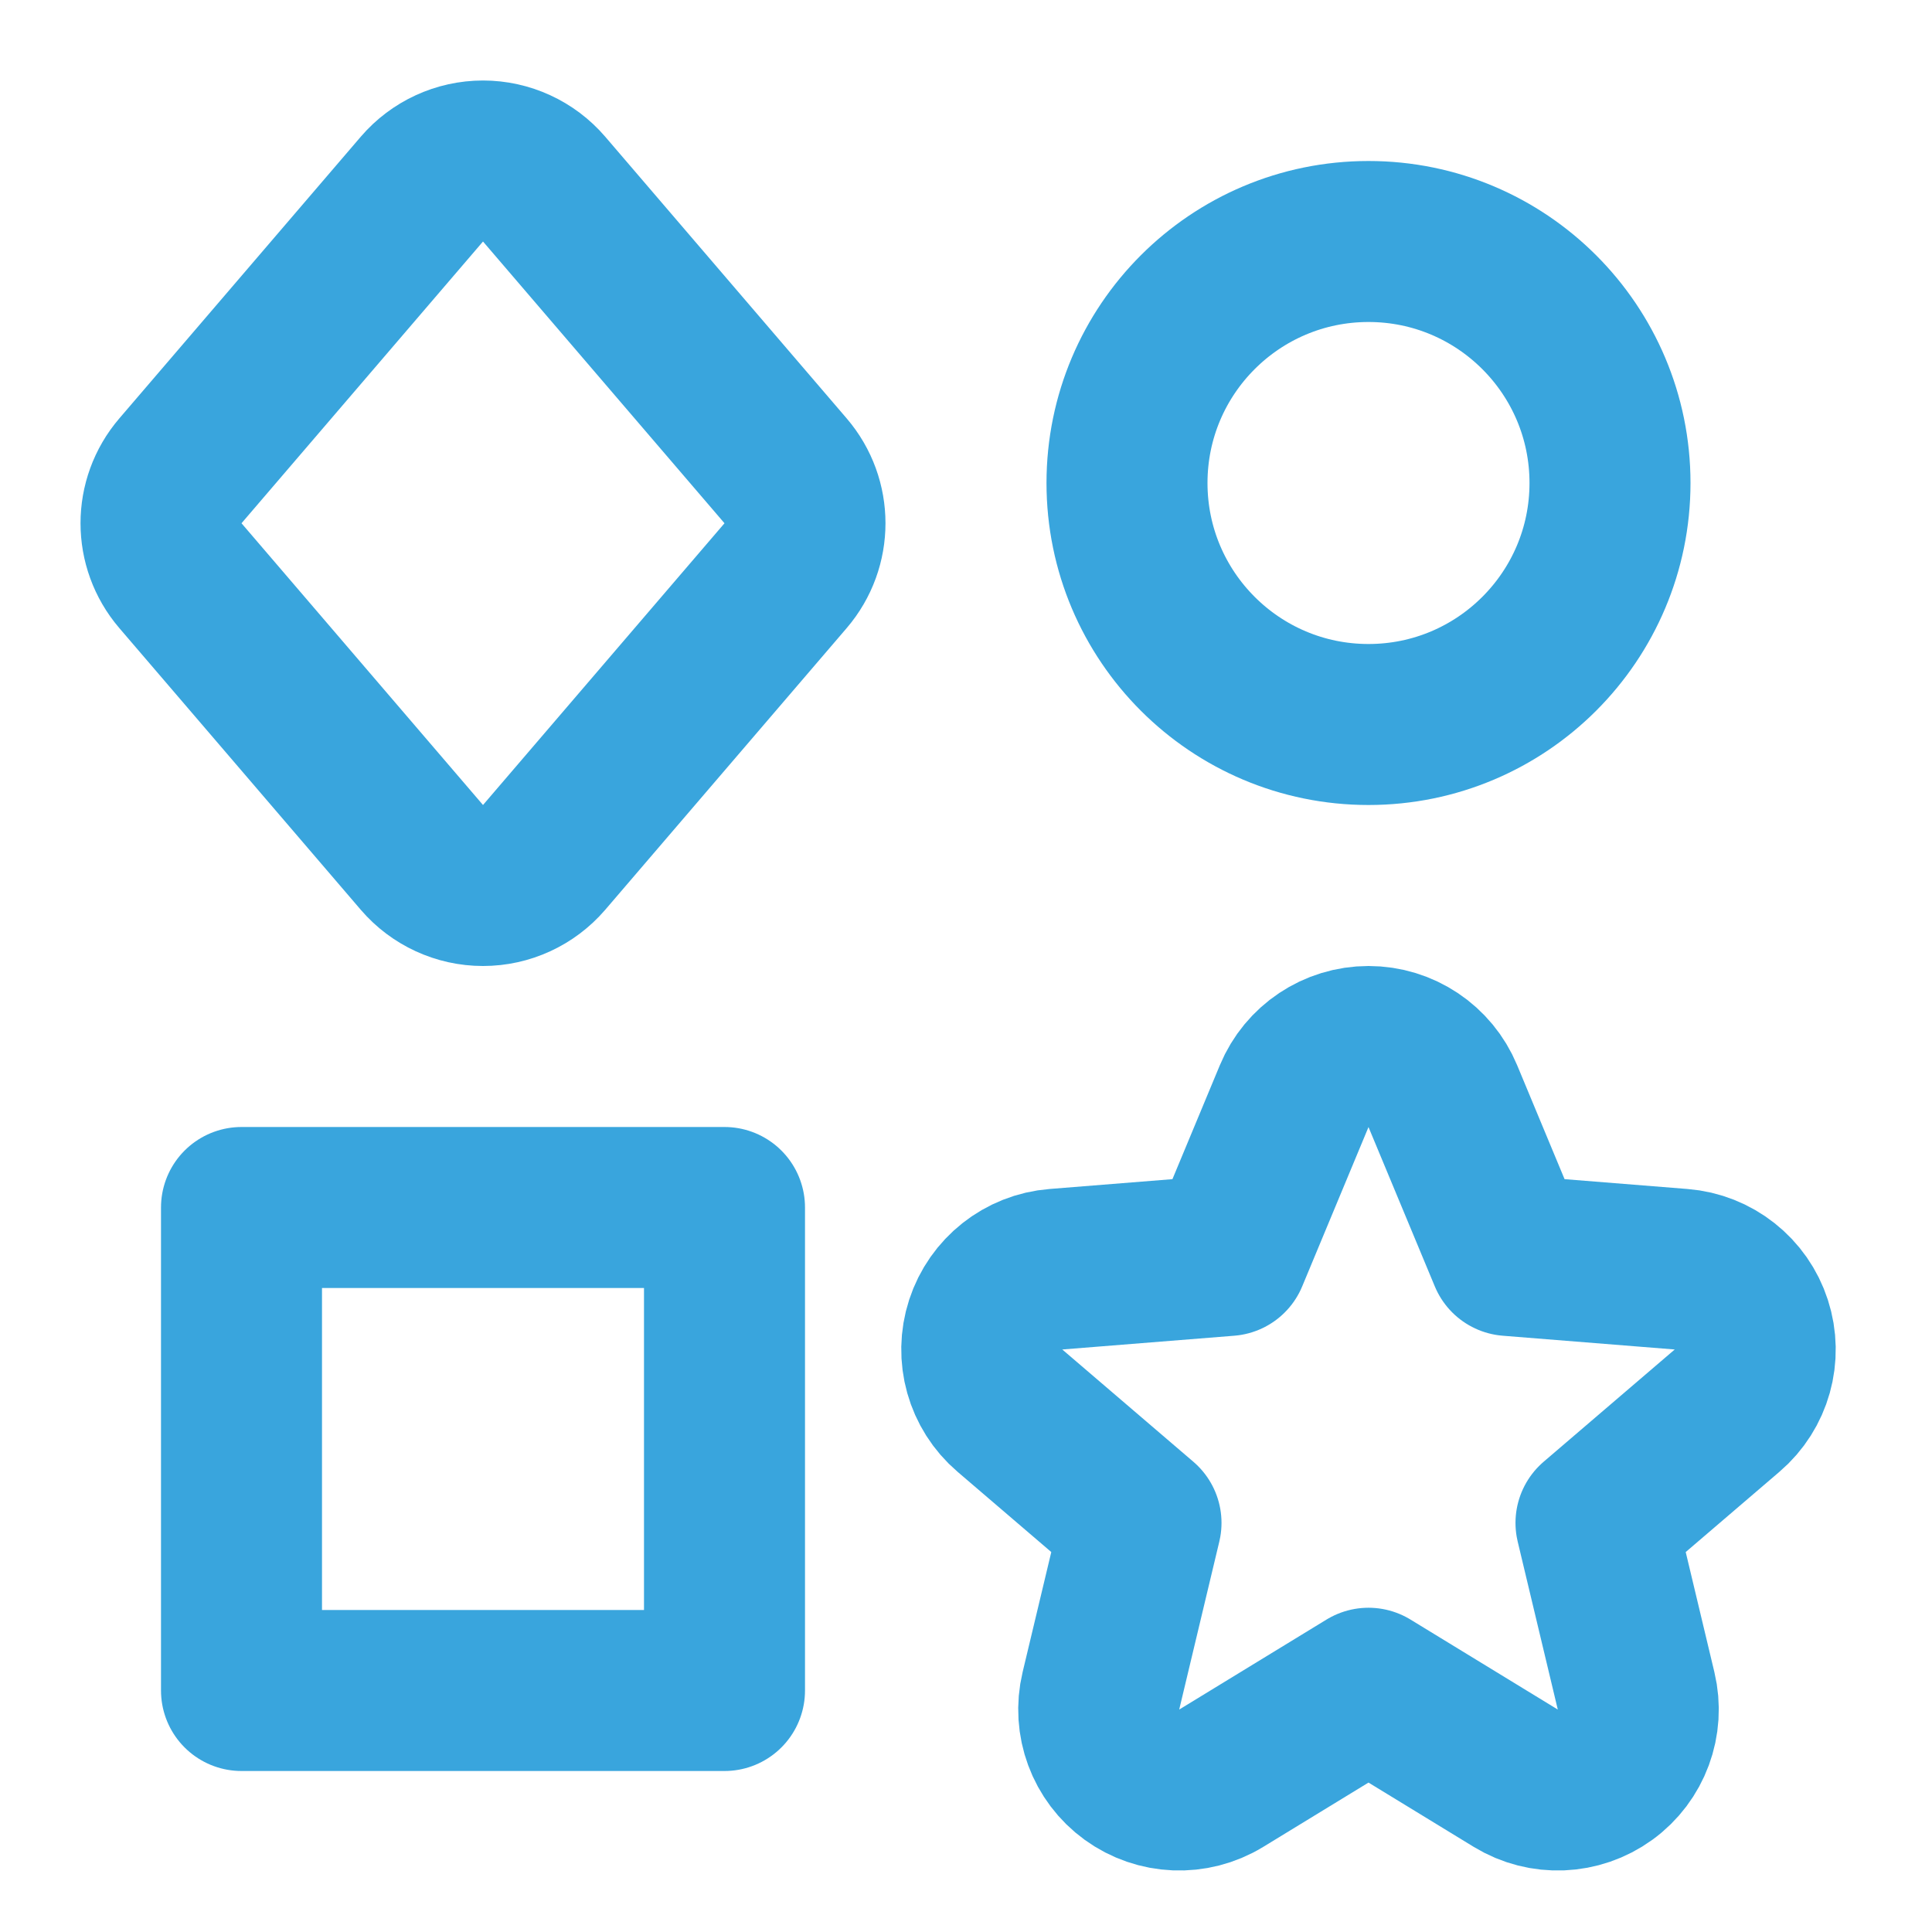
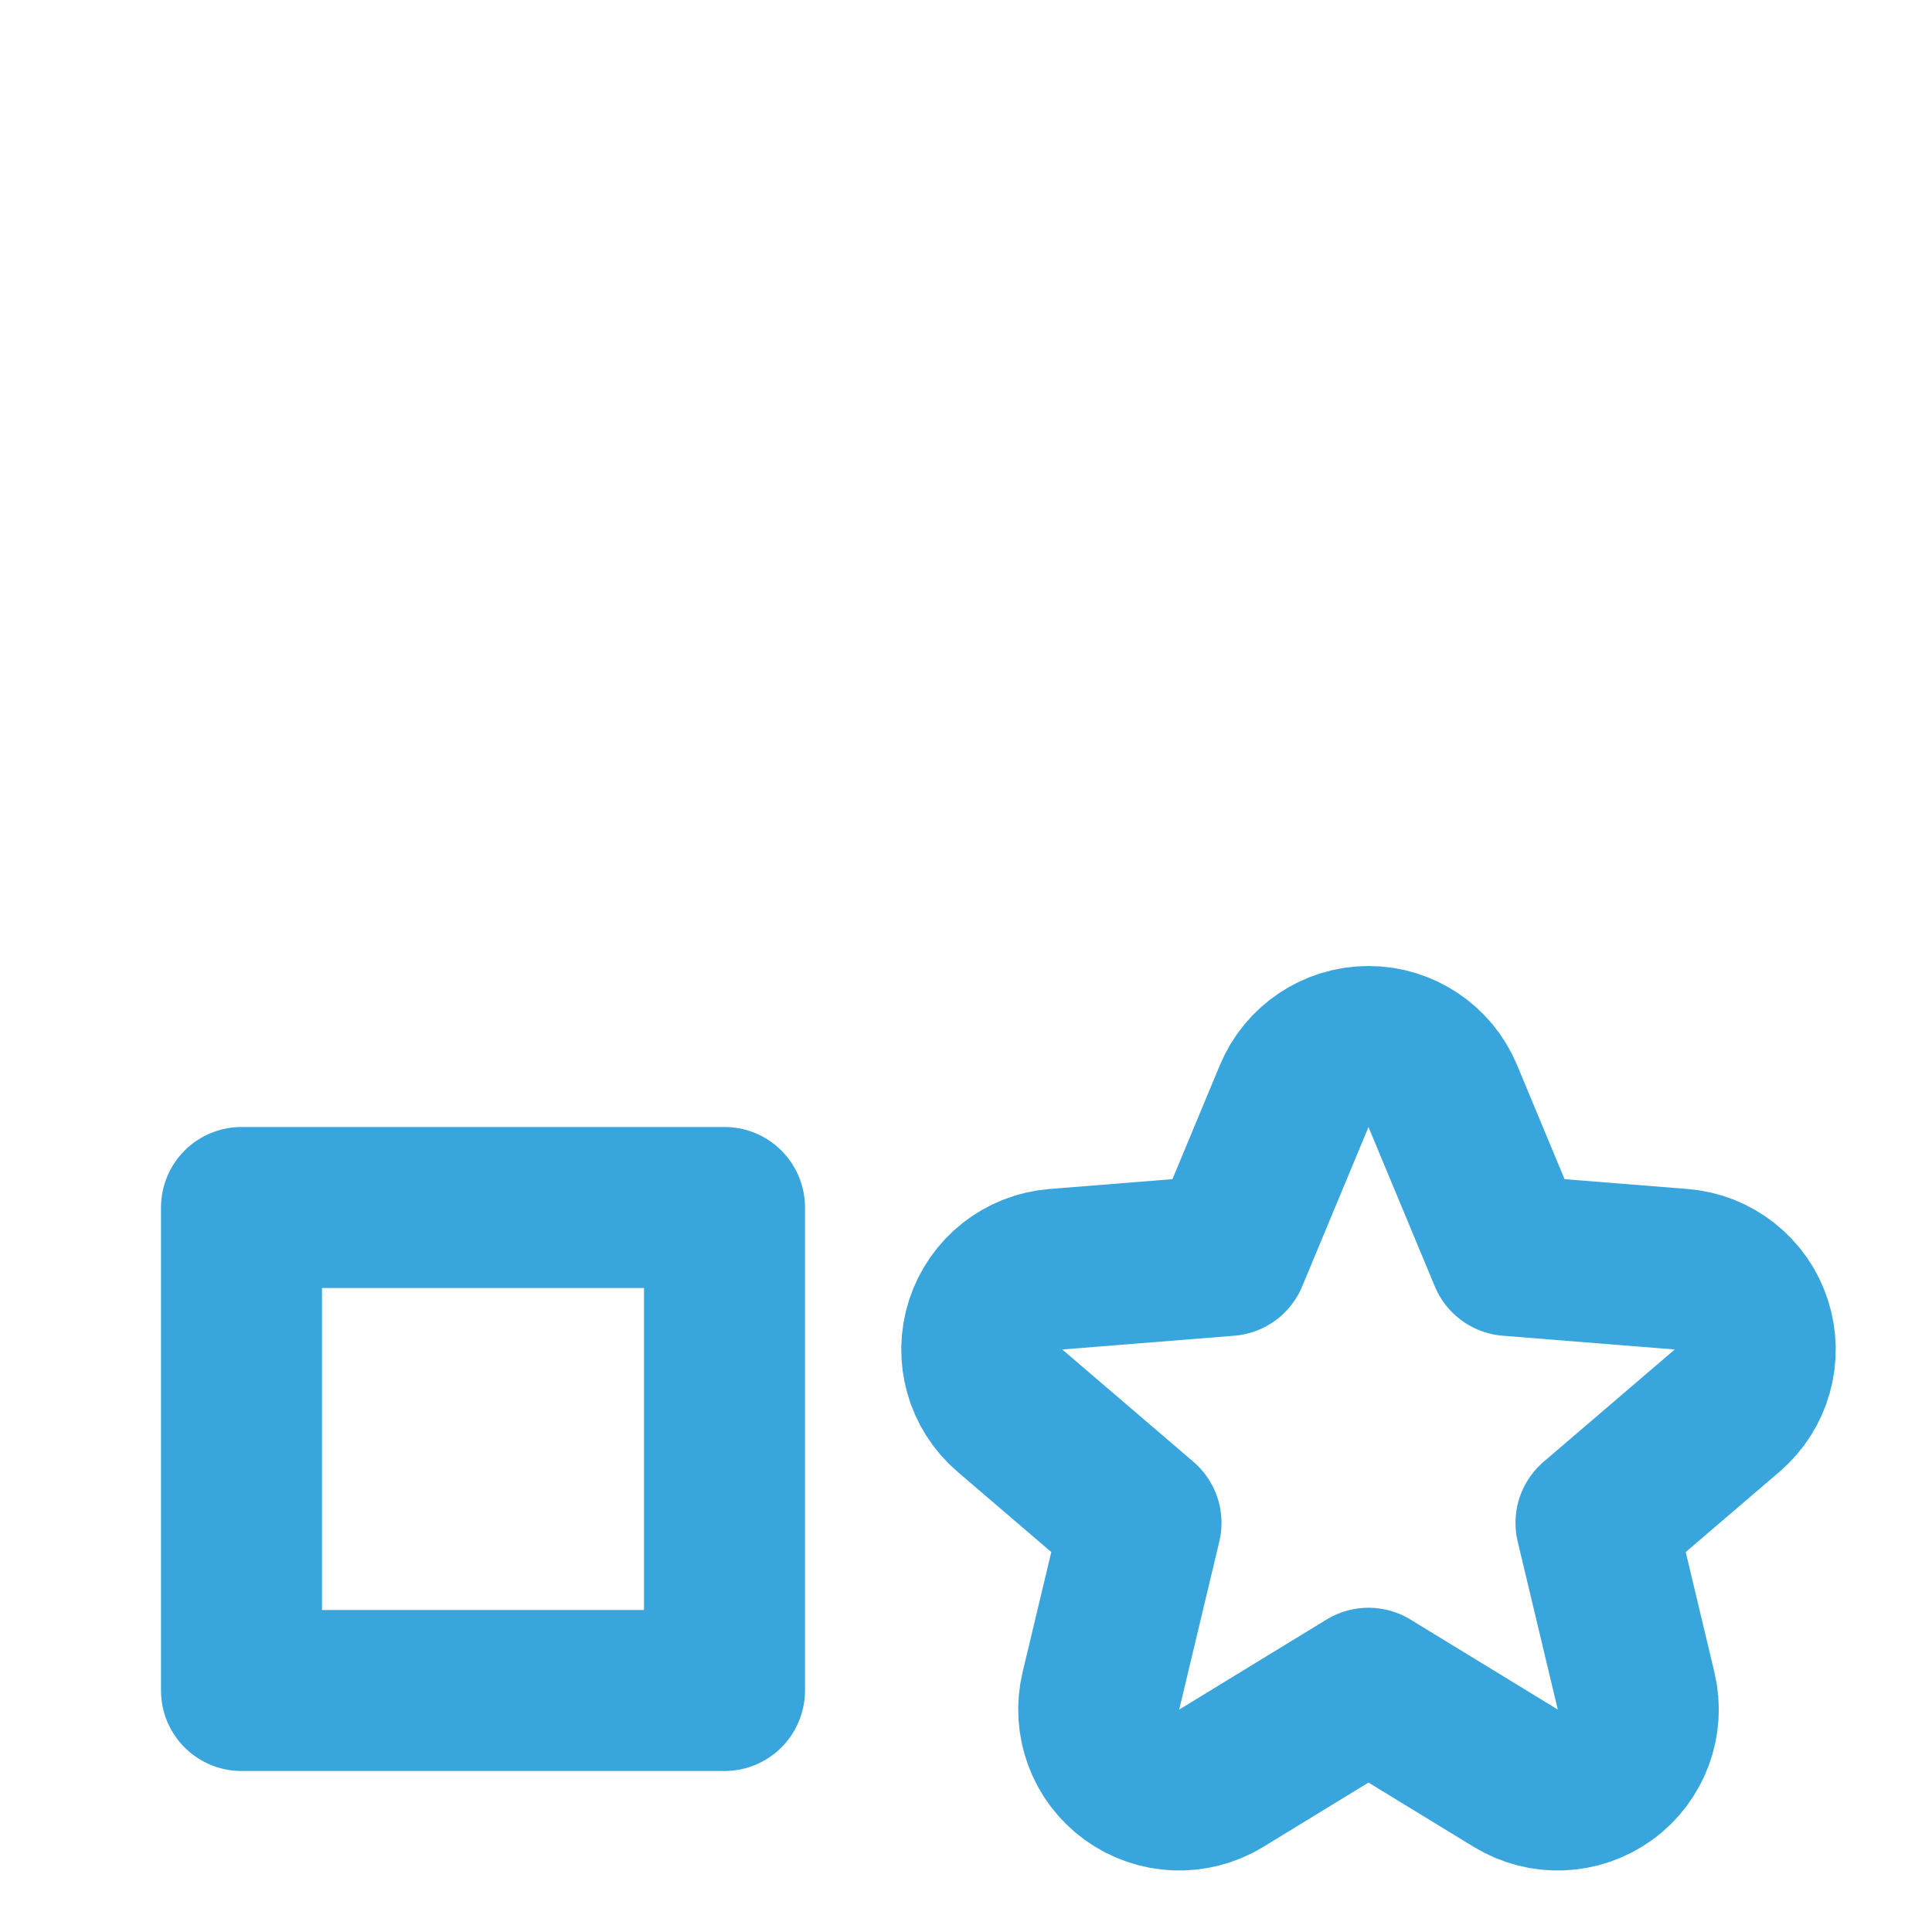
<svg xmlns="http://www.w3.org/2000/svg" width="24" height="24" viewBox="0 0 24 24" fill="none">
  <path d="M17.923 13.616C17.768 13.243 17.404 13 17 13C16.596 13 16.232 13.243 16.077 13.616L15.253 15.596L13.116 15.767C12.713 15.799 12.37 16.071 12.245 16.455C12.12 16.839 12.238 17.261 12.545 17.523L14.174 18.918L13.676 21.004C13.582 21.397 13.734 21.808 14.061 22.045C14.388 22.282 14.825 22.3 15.17 22.09L17 20.972L18.83 22.09C19.175 22.3 19.612 22.282 19.939 22.045C20.266 21.808 20.418 21.397 20.324 21.004L19.826 18.918L21.455 17.523C21.762 17.261 21.88 16.839 21.755 16.455C21.631 16.071 21.287 15.799 20.884 15.767L18.747 15.596L17.923 13.616Z" stroke="#39A5DD" stroke-width="2" stroke-linejoin="round" />
  <rect x="3" y="15" width="6" height="6" stroke="#39A5DD" stroke-width="2" stroke-linejoin="round" />
-   <path d="M6.759 2.349C6.569 2.128 6.292 2 6 2C5.708 2 5.431 2.128 5.241 2.349L2.241 5.849C1.92 6.224 1.92 6.776 2.241 7.151L5.241 10.651C5.431 10.872 5.708 11 6 11C6.292 11 6.569 10.872 6.759 10.651L9.759 7.151C10.08 6.776 10.08 6.224 9.759 5.849L6.759 2.349Z" stroke="#39A5DD" stroke-width="2" stroke-linejoin="round" />
-   <circle cx="17" cy="6" r="3" stroke="#39A5DD" stroke-width="2" stroke-linejoin="round" />
</svg>